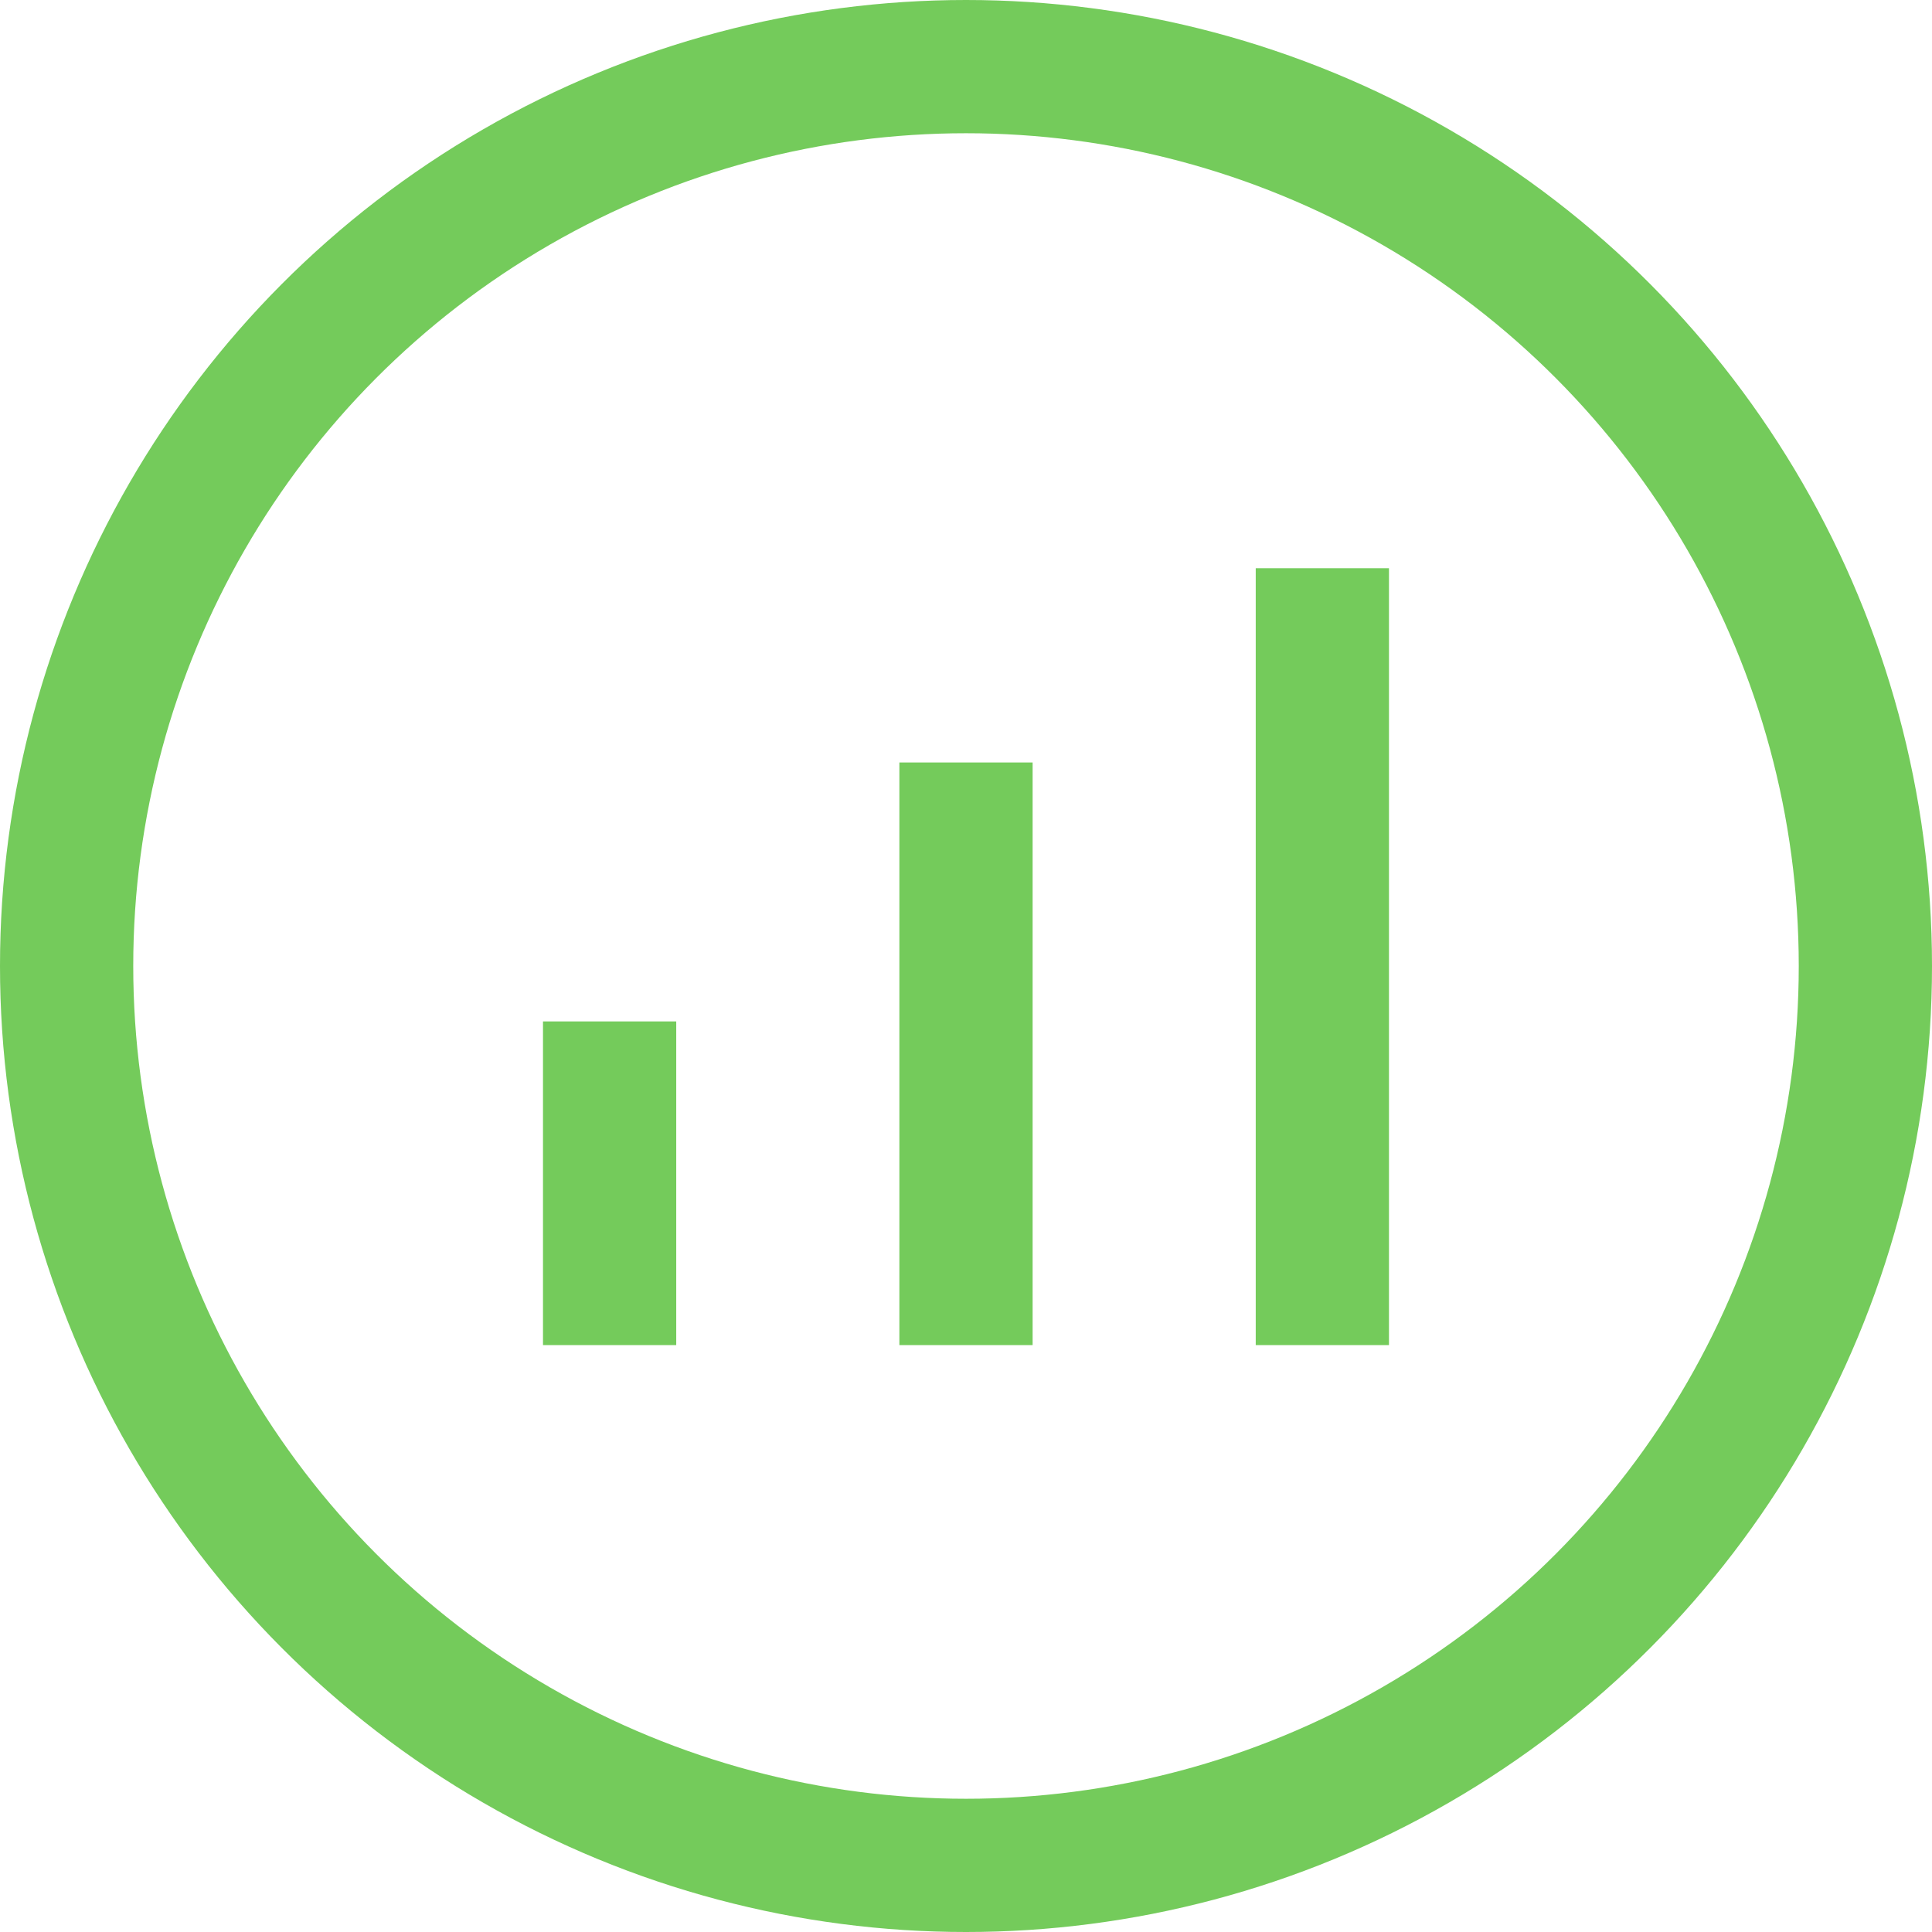
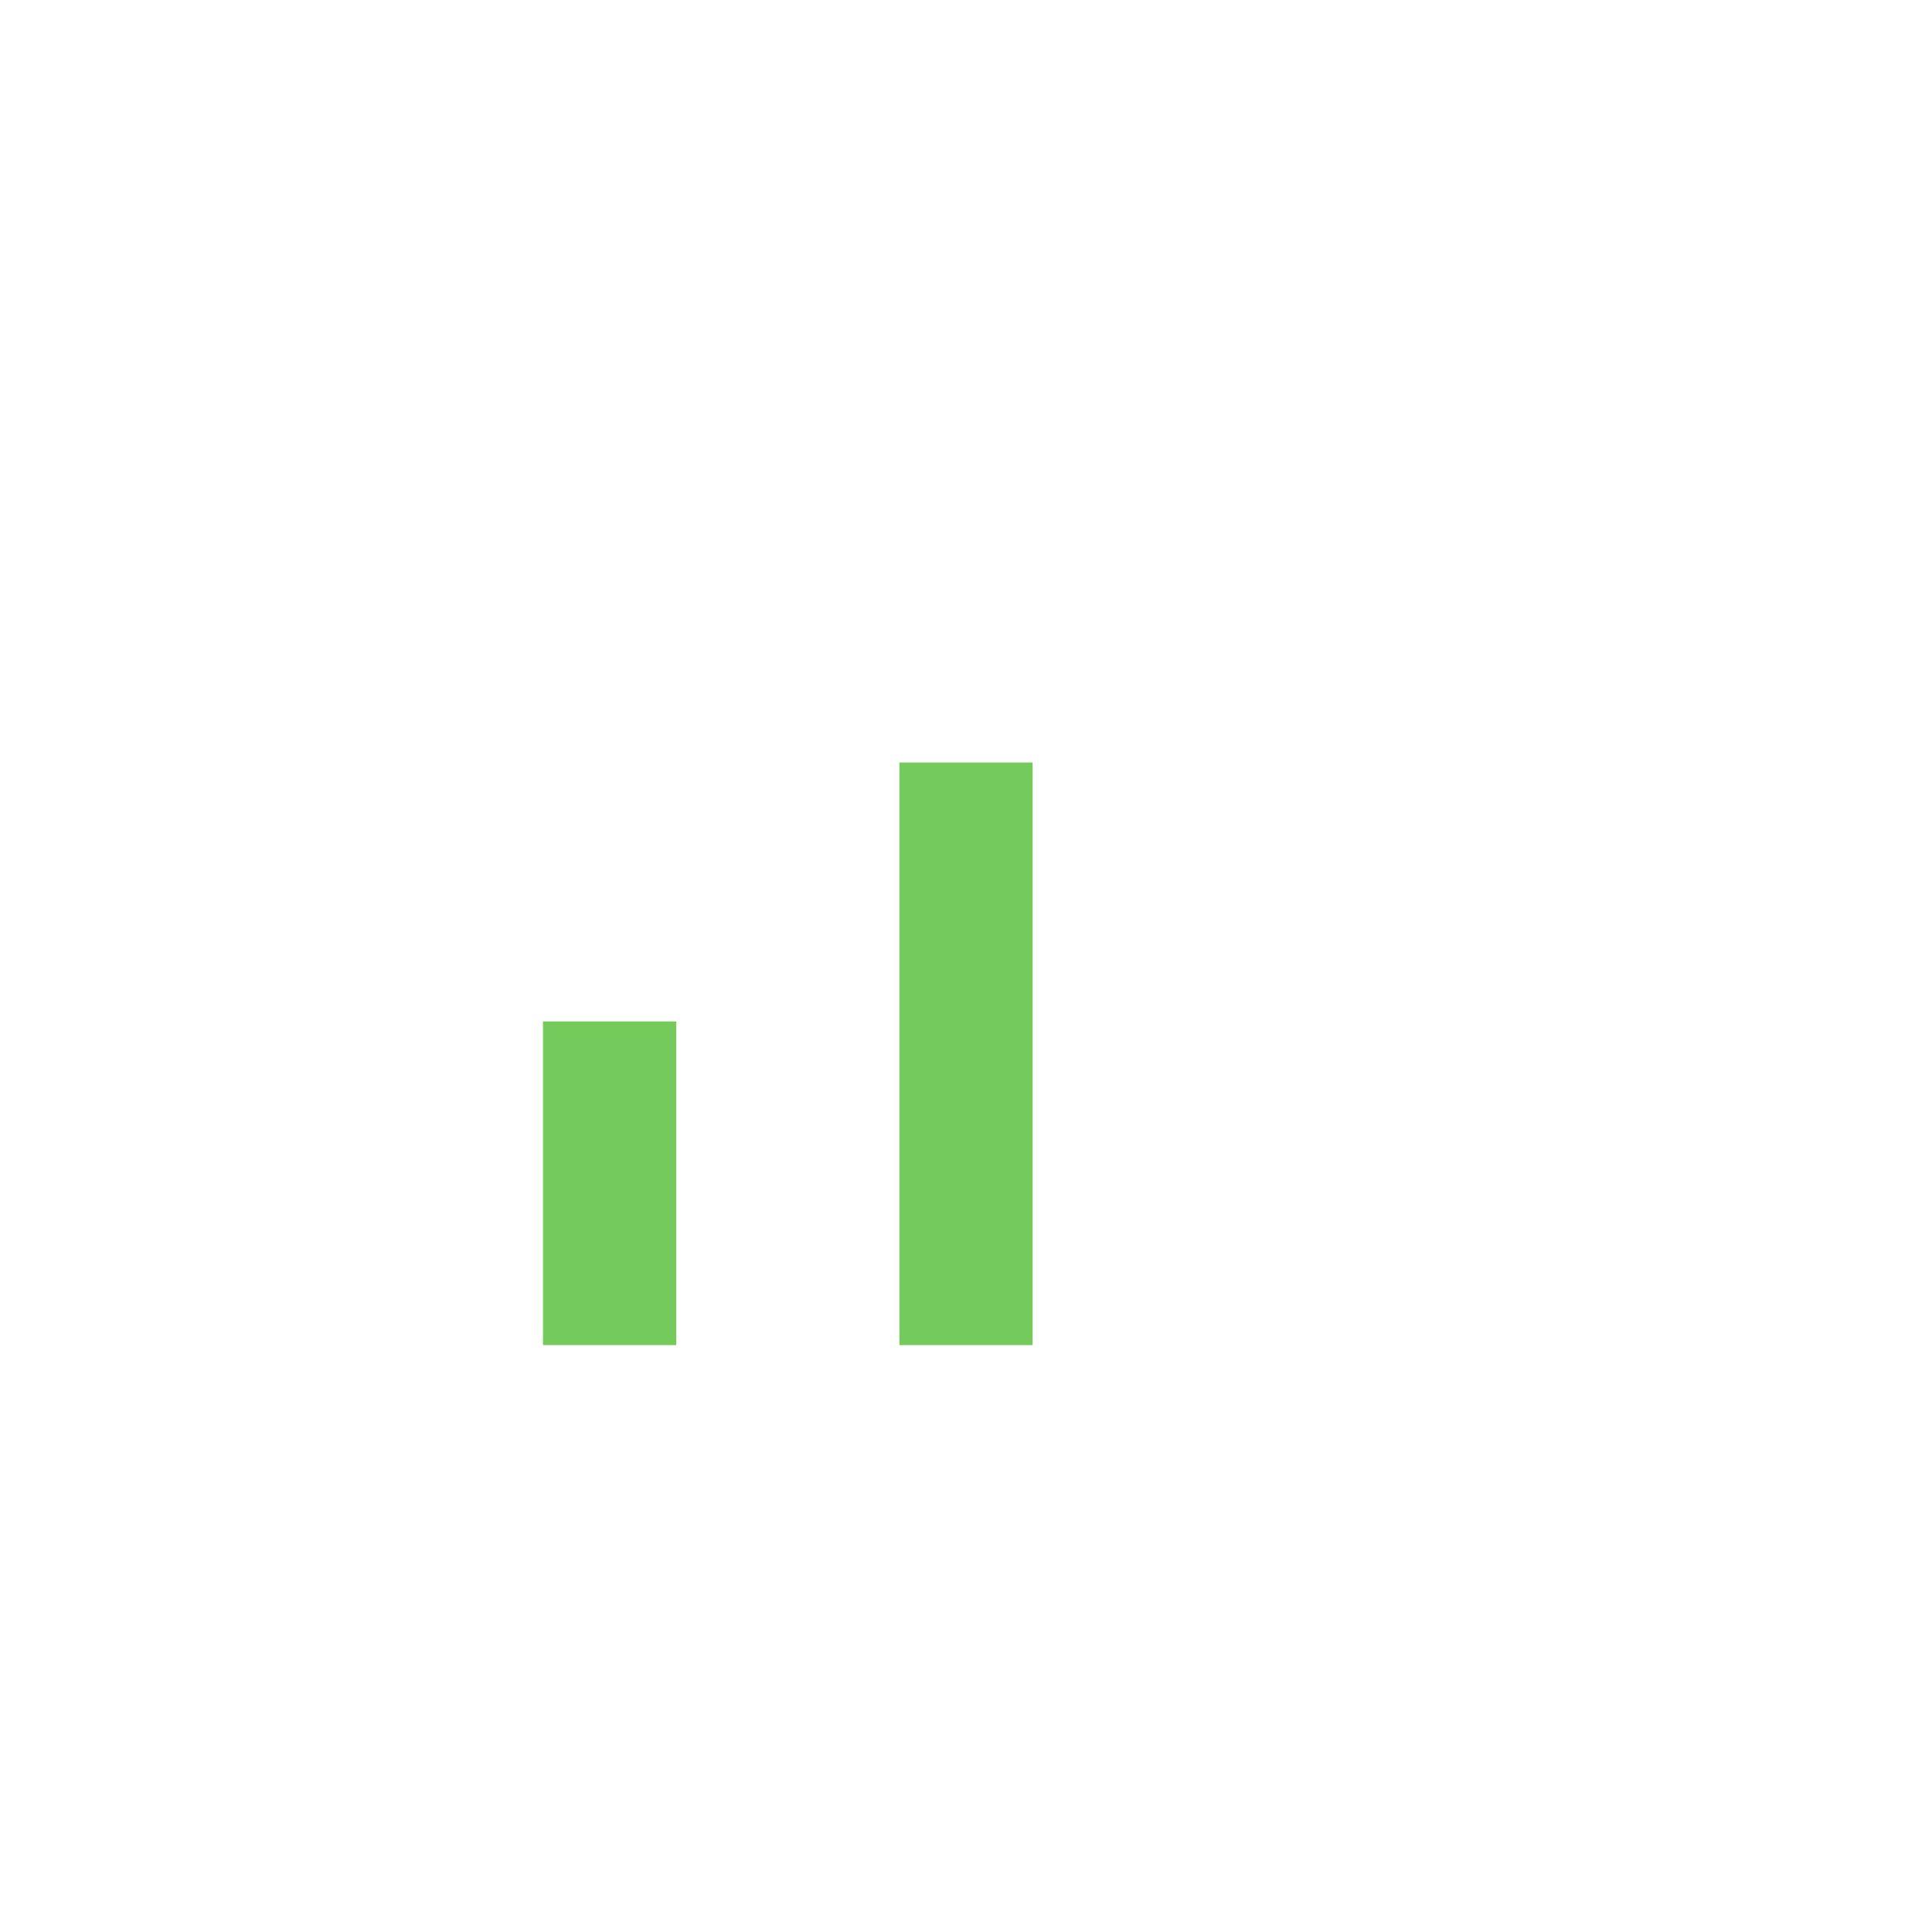
<svg xmlns="http://www.w3.org/2000/svg" width="58" height="58" viewBox="0 0 58 58">
  <g id="Group_527" data-name="Group 527" transform="translate(-1391 -2160)">
    <g id="Ellipse_157" data-name="Ellipse 157" transform="translate(1391 2160)" fill="none" stroke="#74cb5b" stroke-width="4">
-       <circle cx="29" cy="29" r="29" stroke="none" />
-       <circle cx="29" cy="29" r="27" fill="none" />
-     </g>
+       </g>
    <g id="Group_457" data-name="Group 457" transform="translate(1259.801 -19.002)">
      <line id="Line_61" data-name="Line 61" y1="9.717" transform="translate(149.5 2209.666)" fill="none" stroke="#74cb5b" stroke-width="4" />
      <line id="Line_62" data-name="Line 62" y1="17.491" transform="translate(160.199 2201.892)" fill="none" stroke="#74cb5b" stroke-width="4" />
-       <line id="Line_63" data-name="Line 63" y1="23.322" transform="translate(170.897 2196.061)" fill="none" stroke="#74cb5b" stroke-width="4" />
    </g>
  </g>
</svg>